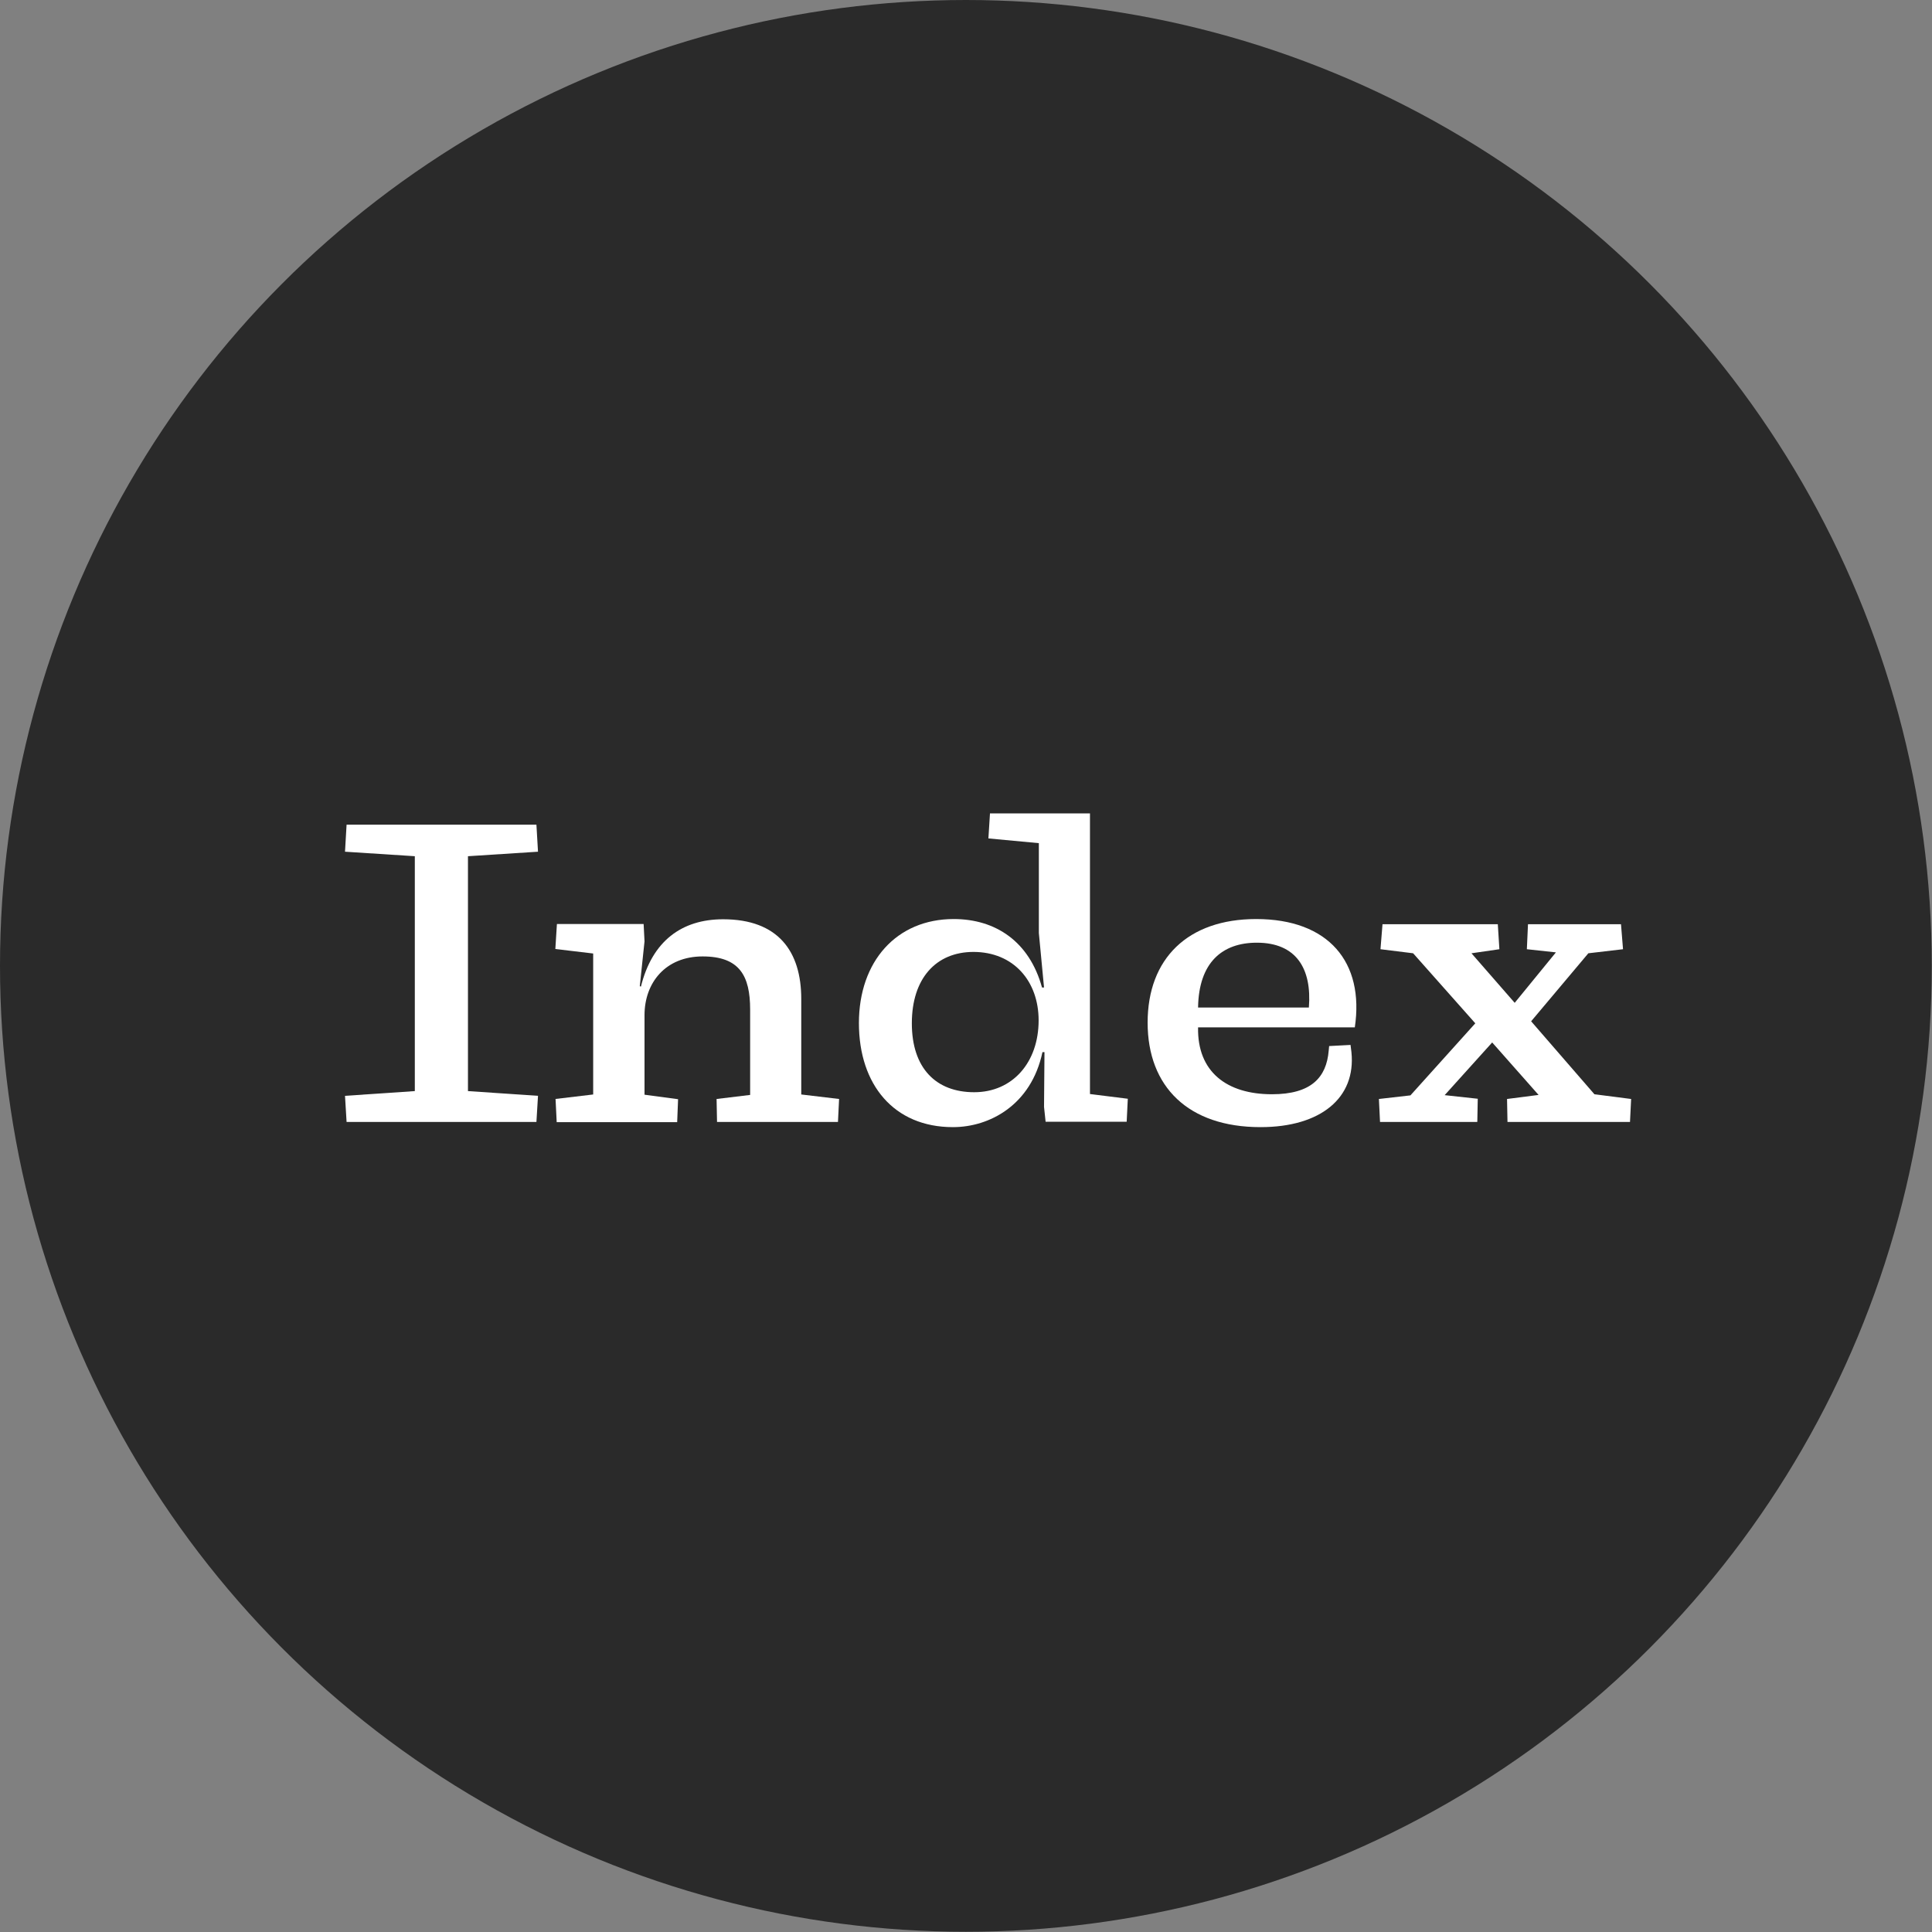
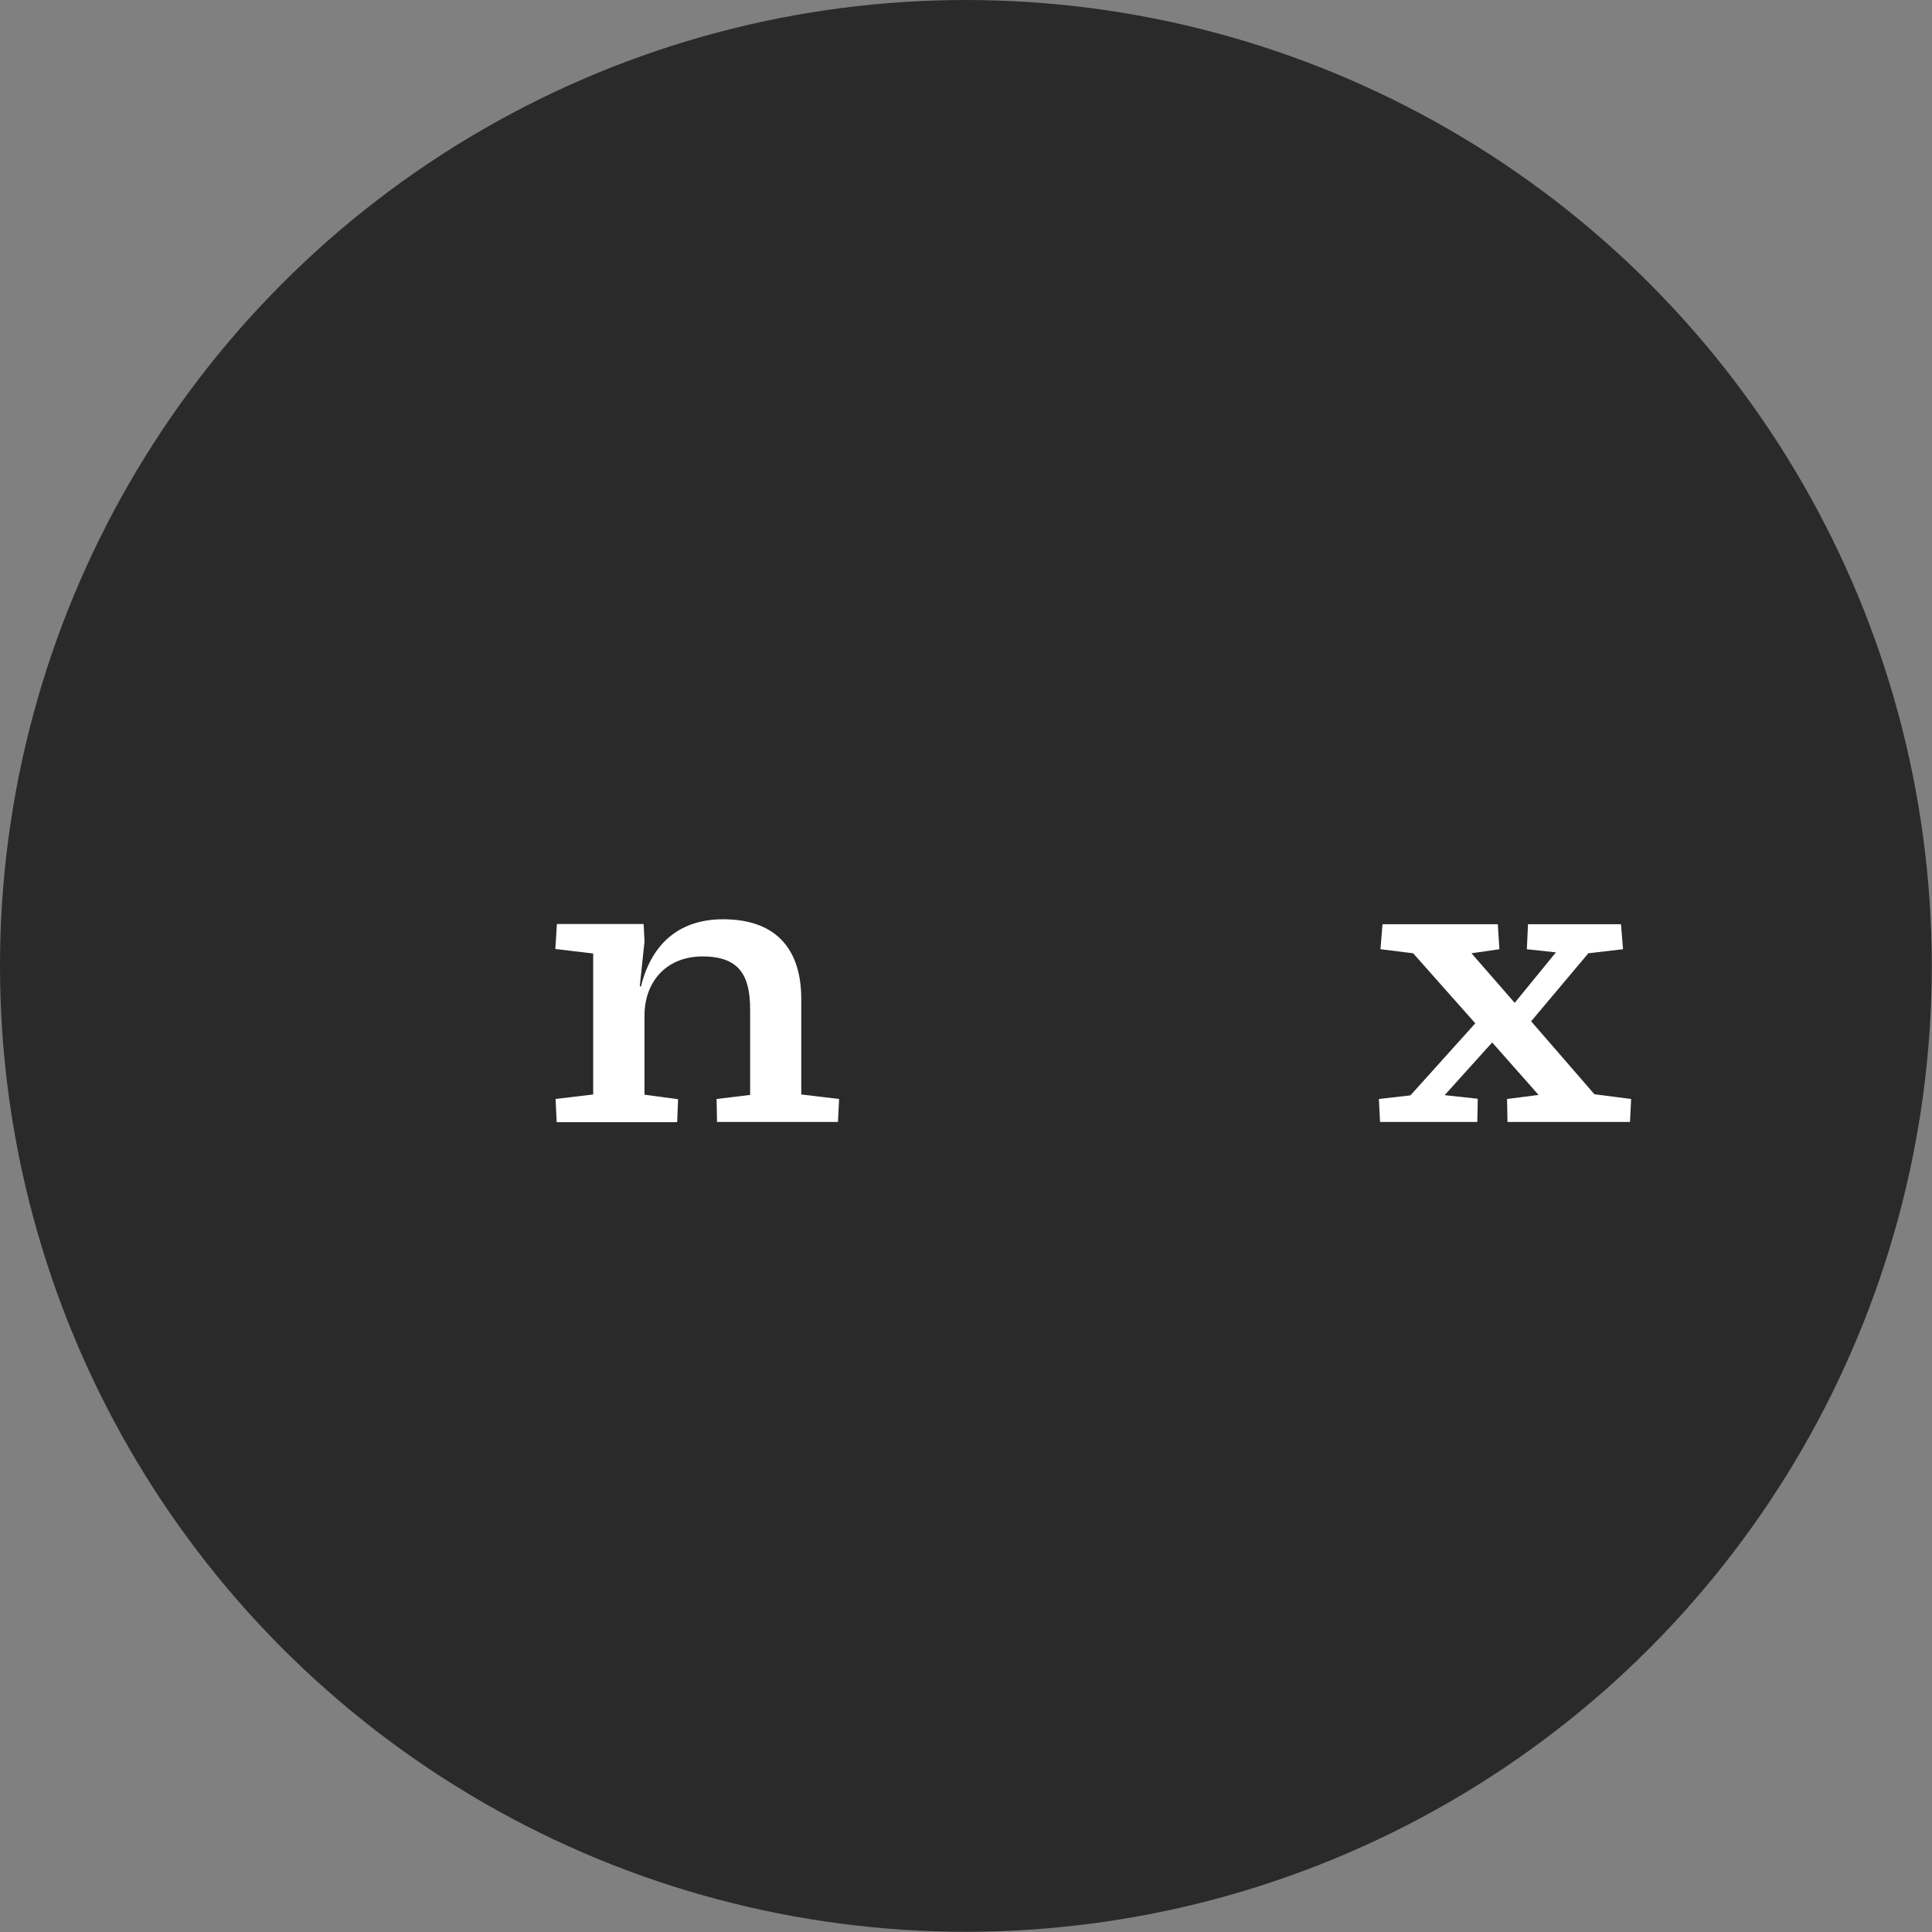
<svg xmlns="http://www.w3.org/2000/svg" id="_レイヤー_2" data-name="レイヤー 2" width="85.79" height="85.79" viewBox="0 0 85.79 85.79">
  <rect x="0" y="0" width="85.79" height="85.79" fill="#808080" stroke="none" />
  <defs>
    <style>
      .cls-1 {
        fill: #fff;
      }

      .cls-2 {
        fill: #2a2a2a;
      }
    </style>
  </defs>
  <g id="_素材" data-name="素材">
    <g>
      <circle class="cls-2" cx="42.89" cy="42.89" r="42.89" />
      <g>
-         <path class="cls-1" d="M15.32,48.66l3.1-.21v-10.43l-3.1-.2.07-1.2h8.43l.07,1.2-3.11.2v10.43l3.11.21-.07,1.16h-8.43l-.07-1.16Z" />
        <path class="cls-1" d="M24.66,48.8l1.68-.2v-6.26l-1.68-.2.07-1.11h3.85l.04.77-.21,1.99.05.02c.5-2.02,1.81-2.99,3.65-2.99,2.45,0,3.47,1.43,3.47,3.54v4.24l1.68.2-.05,1.02h-5.37l-.02-1.02,1.49-.18v-3.79c0-1.5-.47-2.36-2.11-2.36s-2.58,1.16-2.58,2.61v3.53l1.49.2-.04,1.02h-5.35l-.05-1.02Z" />
-         <path class="cls-1" d="M42.31,50.05c-2.61,0-4.17-1.88-4.17-4.62s1.67-4.62,4.21-4.62c1.86,0,3.36,1,3.92,3.04h.09l-.23-2.42v-3.99l-2.24-.21.07-1.11h4.44v12.46l1.68.21-.05,1.02h-3.6l-.07-.66.02-2.43h-.09c-.5,2.36-2.36,3.33-3.97,3.33ZM43.23,42.27c-1.67,0-2.74,1.18-2.74,3.17s1.07,3.06,2.77,3.06,2.86-1.32,2.86-3.19c0-1.74-1.11-3.04-2.9-3.04Z" />
-         <path class="cls-1" d="M55.97,50.05c-3.2,0-5.01-1.79-5.01-4.64s1.79-4.6,4.82-4.6c3.22,0,4.81,1.92,4.38,4.81h-6.96c-.04,1.97,1.27,2.97,3.28,2.97,1.75,0,2.42-.75,2.52-1.93l.02-.21.95-.05.04.32c.21,2.04-1.38,3.33-4.03,3.33ZM53.2,44.74h4.92c.14-1.74-.57-2.88-2.31-2.88-1.54,0-2.58.88-2.61,2.88Z" />
        <path class="cls-1" d="M65.59,49.82h-4.31l-.05-1.02,1.4-.16,2.88-3.2-2.76-3.11-1.45-.18.09-1.11h5.12l.07,1.11-1.24.18,1.92,2.2,1.83-2.24-1.29-.14.05-1.11h4.13l.09,1.11-1.54.18-2.54,3.02,2.81,3.24,1.63.21-.05,1.02h-5.44l-.02-1.02,1.4-.18-2.06-2.33-2.11,2.34,1.47.16-.02,1.02Z" />
      </g>
    </g>
  </g>
</svg>